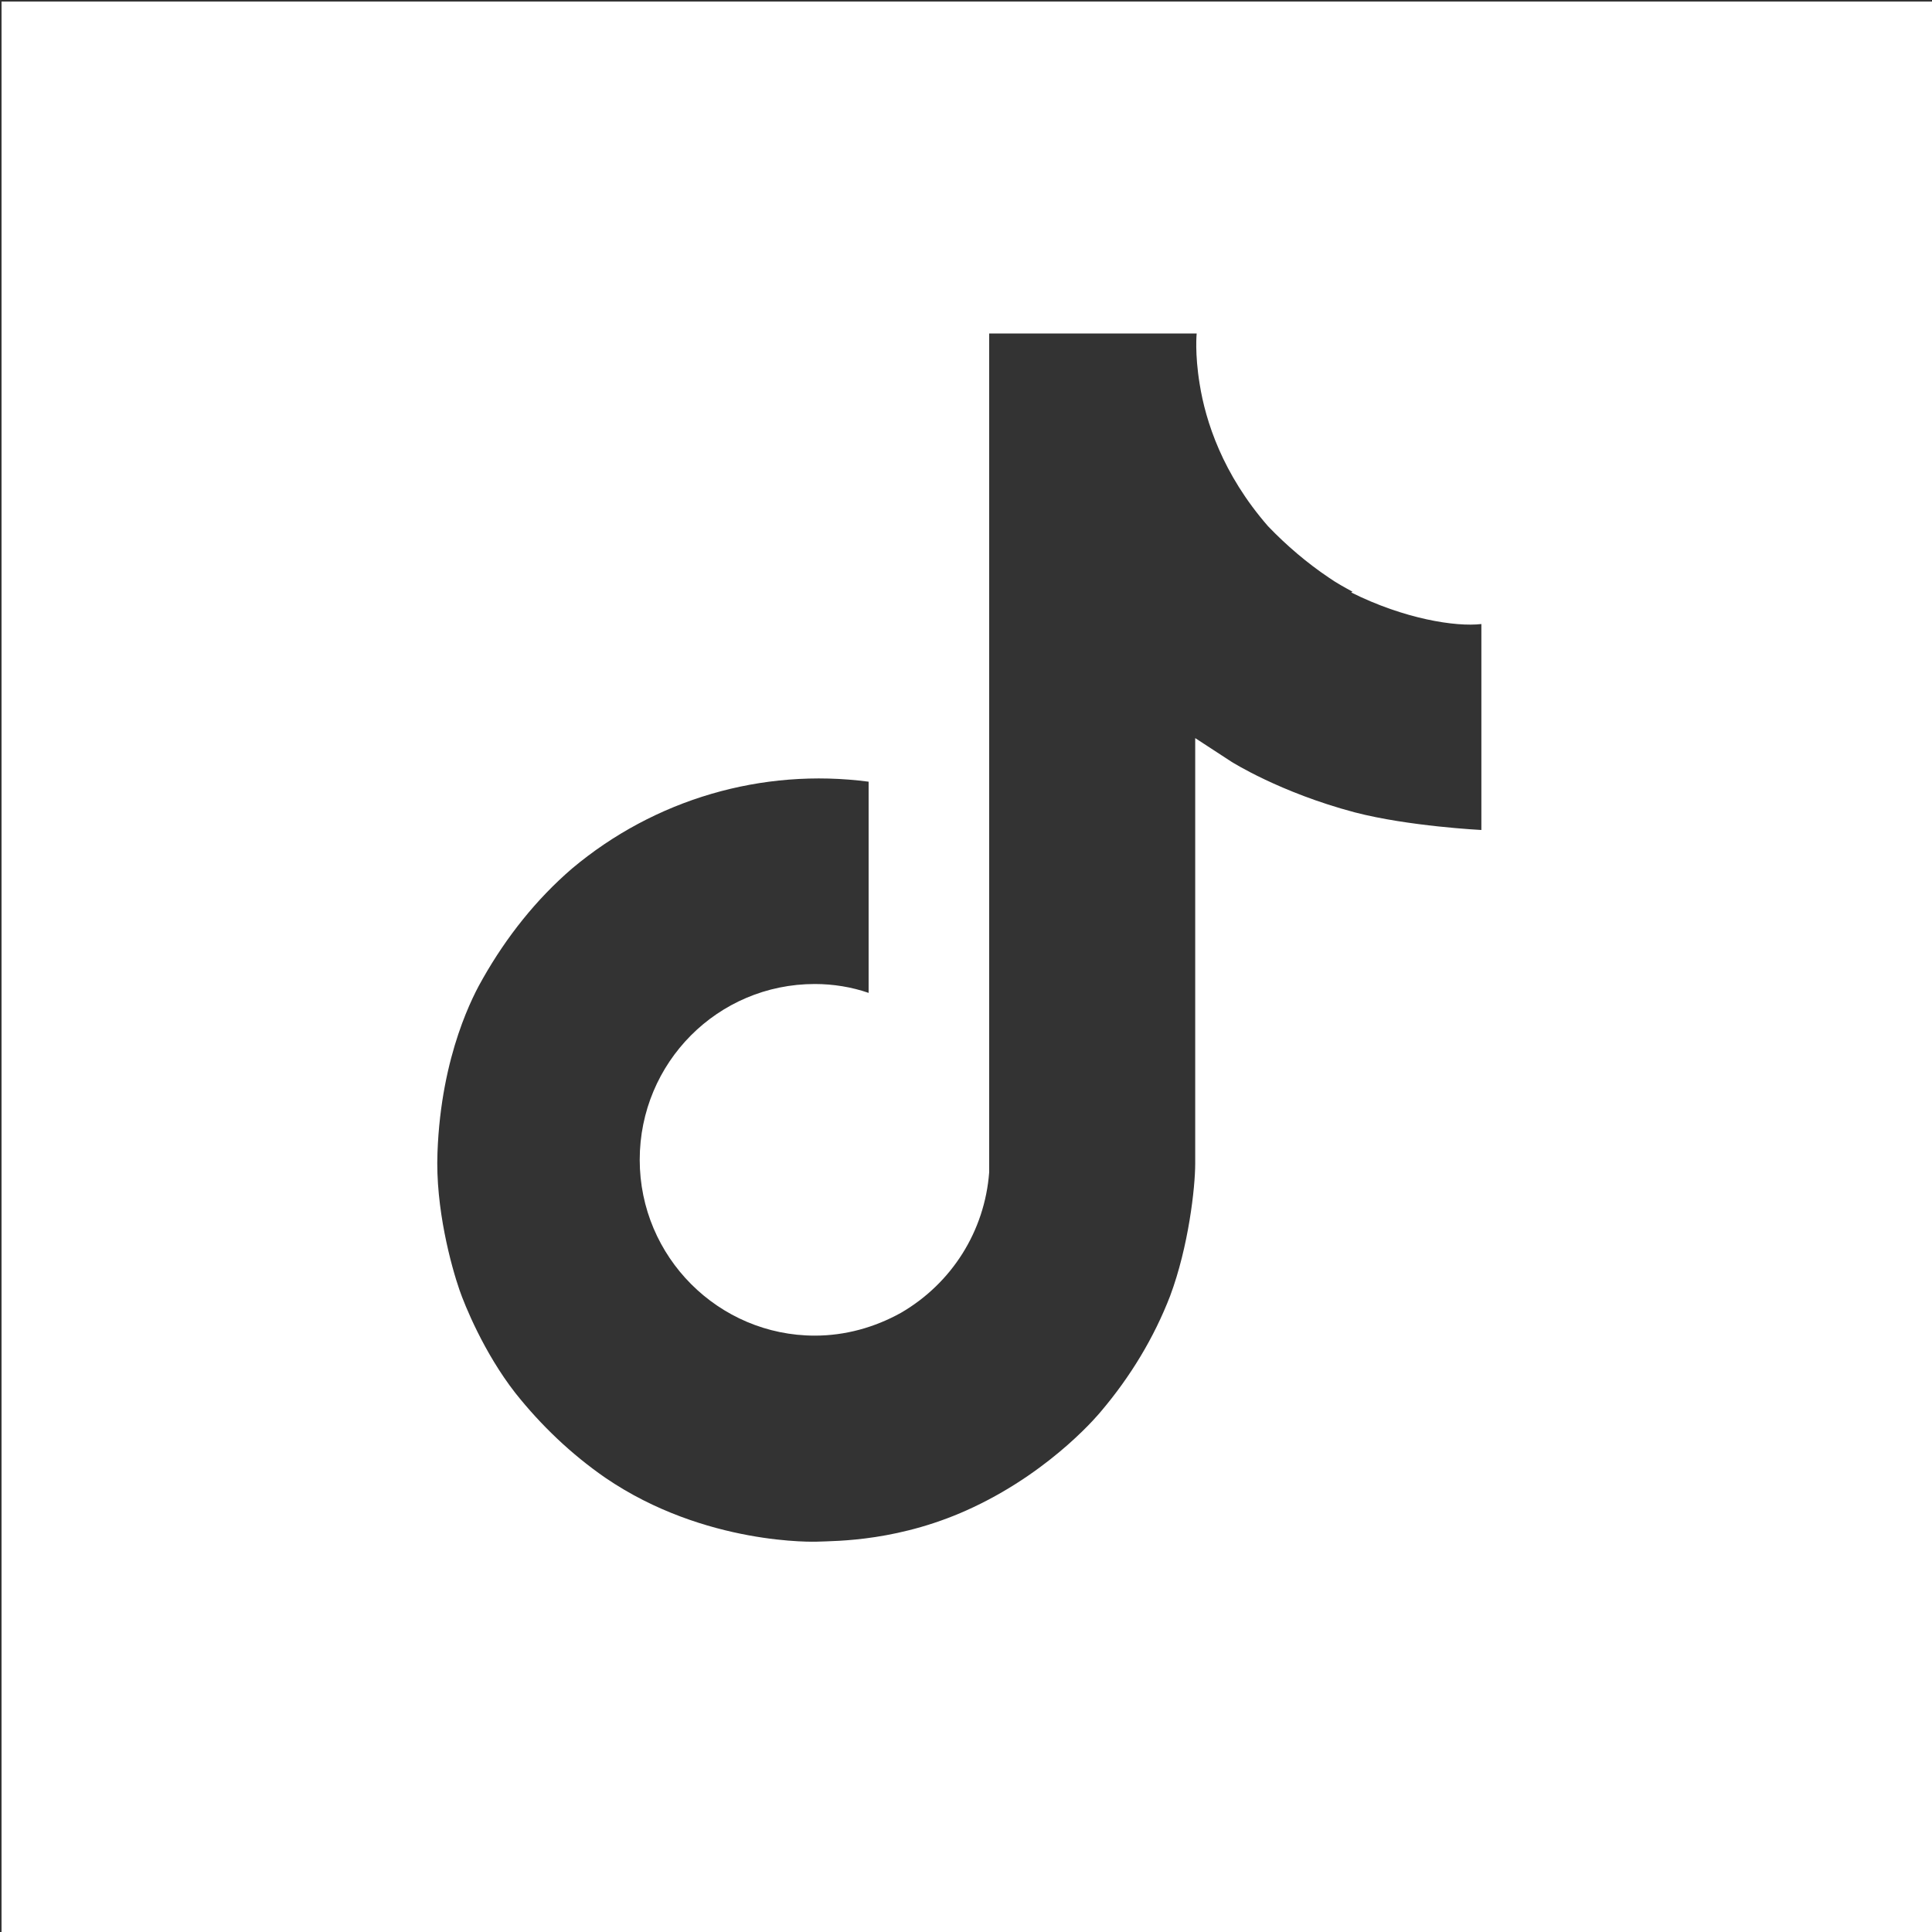
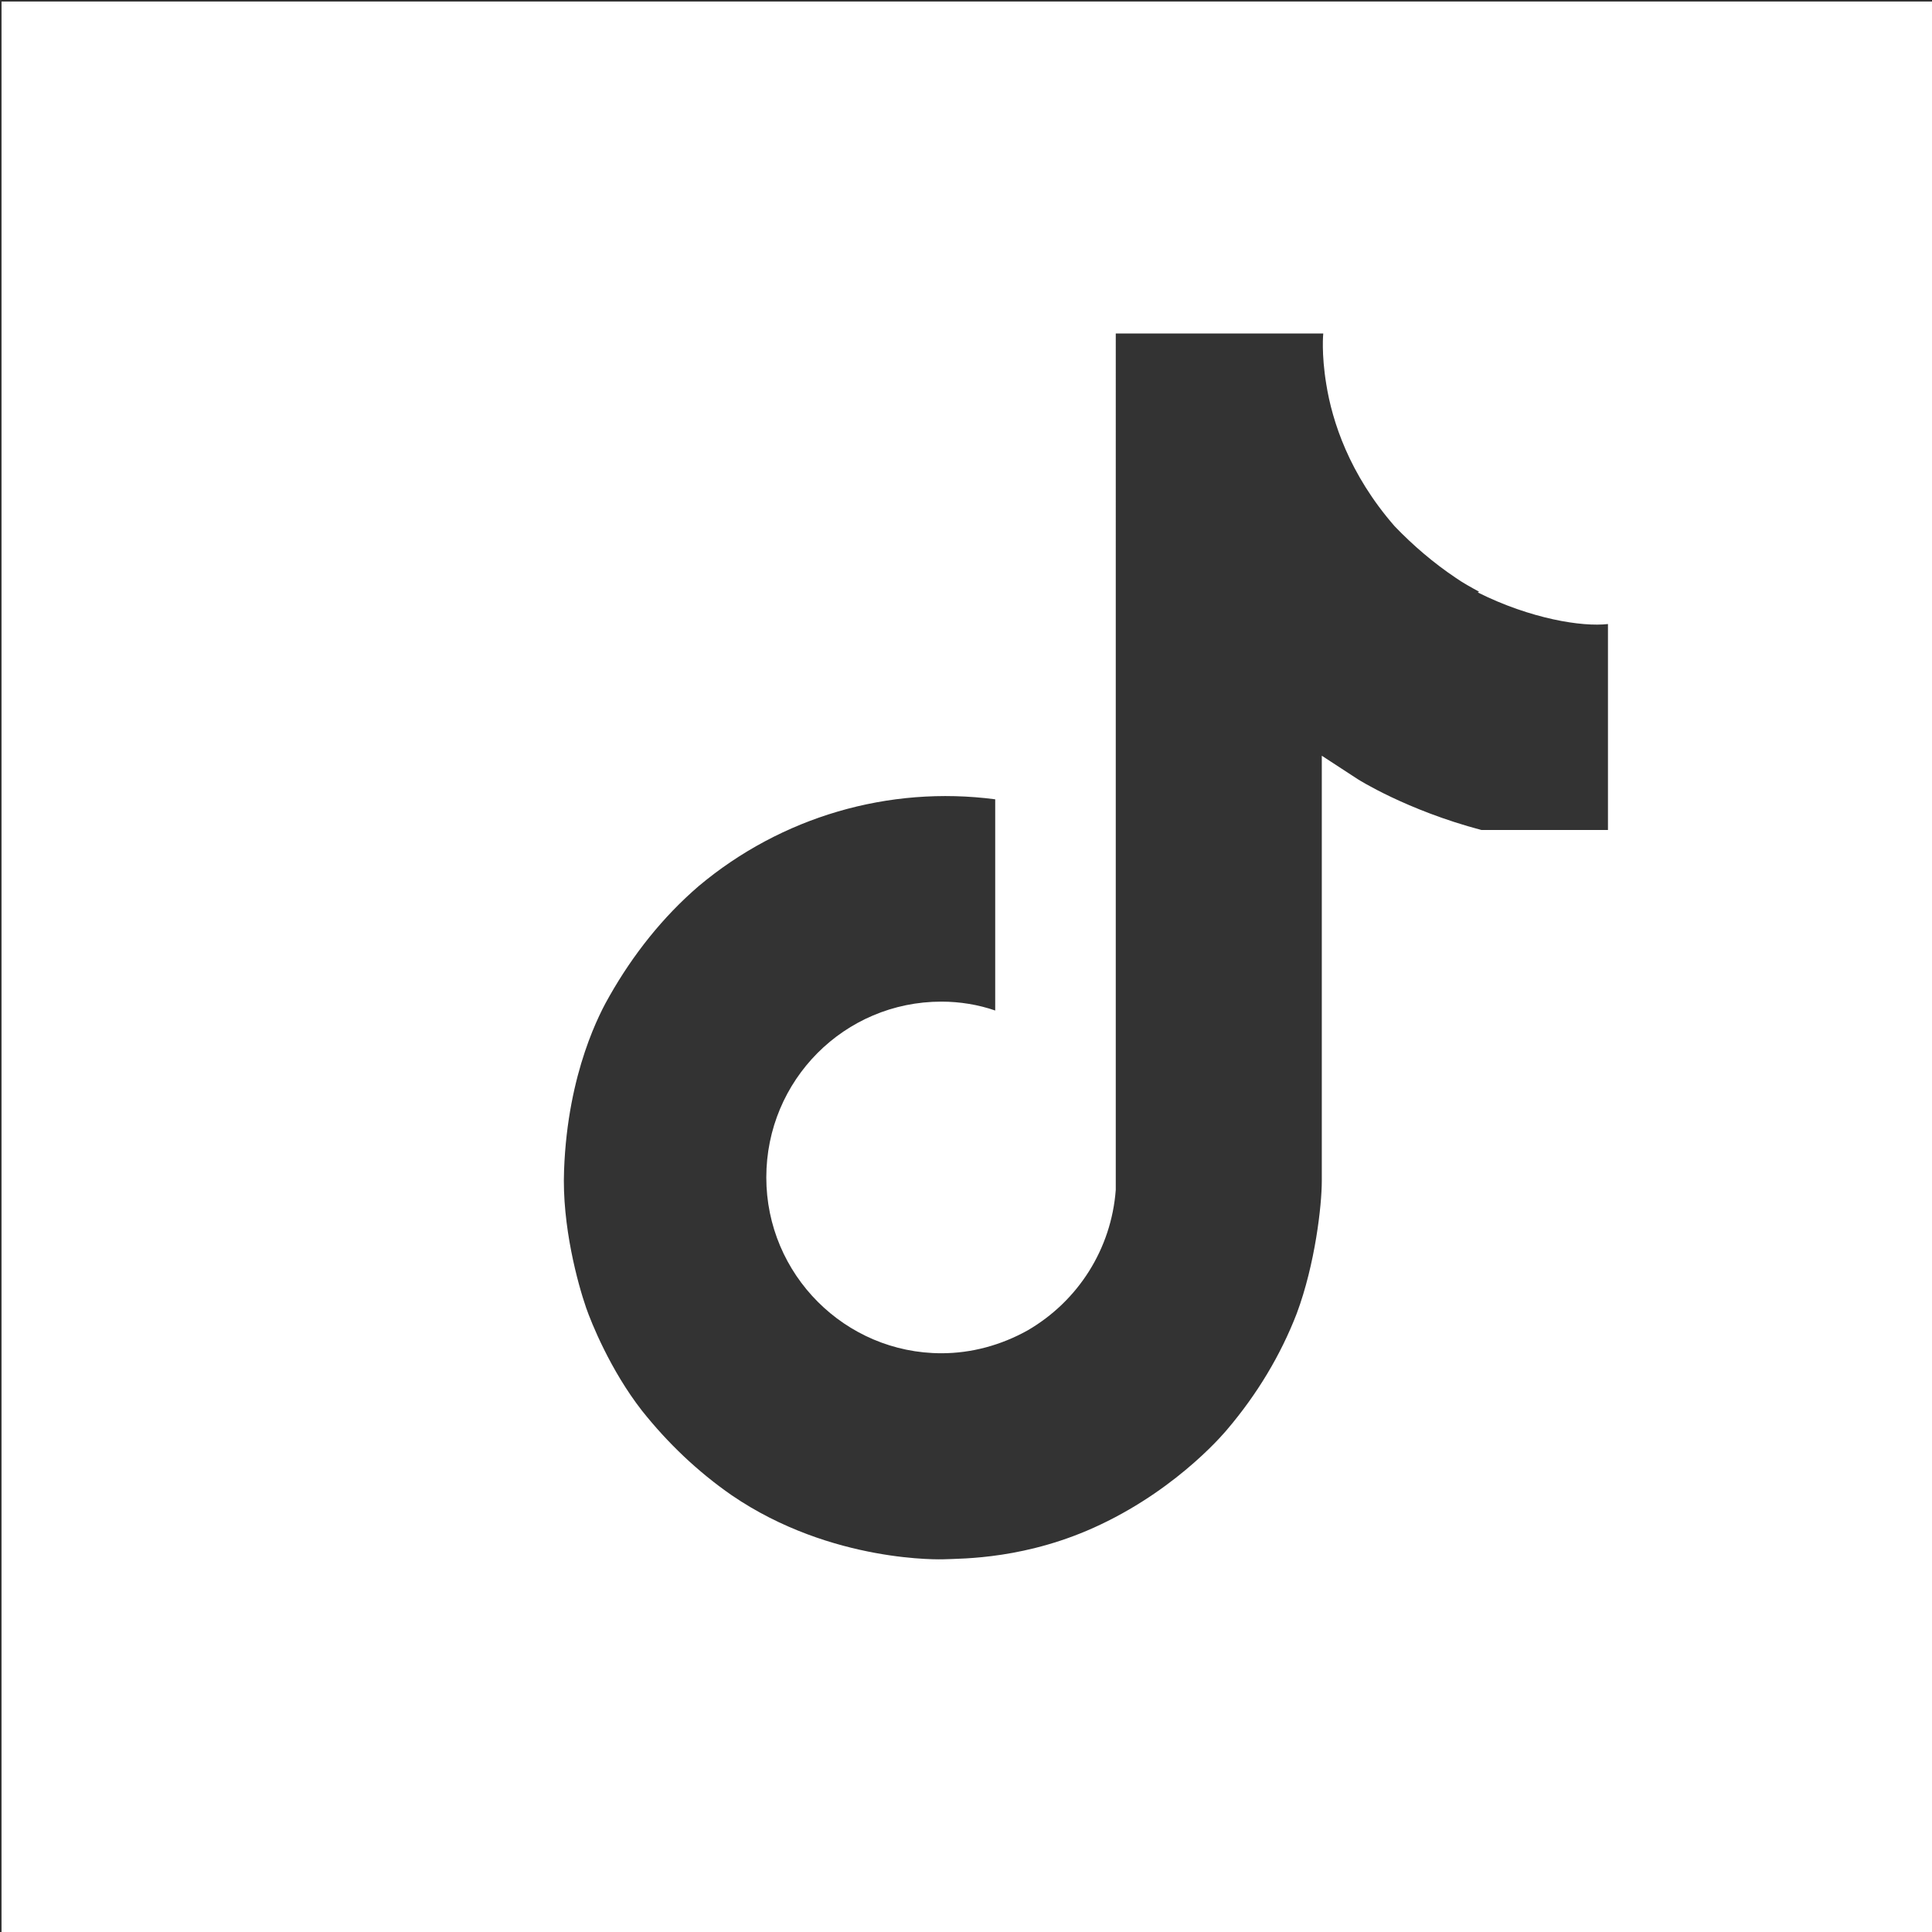
<svg xmlns="http://www.w3.org/2000/svg" id="Objects" viewBox="0 0 250 250">
  <rect x="0" y="0" width="250" height="250" fill="#333333" stroke="none" />
  <defs>
    <style>
      .cls-1 {
        fill: #fff;
      }
    </style>
  </defs>
-   <path class="cls-1" d="M.2.2v250h250V.2H.2ZM191.69,107.4s-9.42-.47-16.38-2.28c-9.71-2.57-15.99-6.57-15.99-6.57,0,0-4.38-2.85-4.66-3.04v55.03c0,3.14-.86,10.76-3.24,17.14-2.09,5.42-5.15,10.47-8.95,14.95,0,0-6,7.43-16.47,12.38-9.42,4.48-17.8,4.38-20.28,4.48,0,0-14.46.57-27.41-8.28-4.39-3.04-8.29-6.76-11.62-10.95-4.09-5.24-6.57-11.42-7.23-13.33-1.05-3.04-3.14-10.57-2.85-17.8.47-12.75,4.75-20.57,5.9-22.56,3.04-5.34,6.86-10.18,11.52-14.19,10.67-8.95,24.57-13.04,38.37-11.23v27.33c-2.19-.76-4.58-1.15-6.96-1.15-12.57,0-22.66,10.18-22.66,22.75s10.2,22.75,22.66,22.75c3.91,0,7.72-1.05,11.14-2.95,6.57-3.81,10.85-10.57,11.42-18.19V43.15h26.85s-.27,2.57.39,6.57c.76,4.76,2.95,11.62,8.85,18.38,2.38,2.48,5.05,4.76,7.9,6.67.94.66,1.99,1.23,3.03,1.8h0,0l-.18.09c6.86,3.43,13.53,4.48,16.85,4.09v26.65Z" />
+   <path class="cls-1" d="M.2.2v250h250V.2H.2ZM191.69,107.4c-9.71-2.57-15.99-6.57-15.99-6.57,0,0-4.38-2.85-4.66-3.04v55.03c0,3.14-.86,10.76-3.24,17.14-2.09,5.42-5.15,10.47-8.95,14.95,0,0-6,7.43-16.47,12.38-9.42,4.48-17.8,4.38-20.28,4.48,0,0-14.46.57-27.41-8.28-4.39-3.04-8.29-6.76-11.62-10.95-4.09-5.24-6.57-11.42-7.23-13.33-1.05-3.04-3.14-10.57-2.85-17.8.47-12.75,4.75-20.57,5.9-22.56,3.04-5.34,6.86-10.18,11.52-14.19,10.67-8.95,24.57-13.04,38.37-11.23v27.33c-2.19-.76-4.58-1.15-6.96-1.15-12.57,0-22.66,10.18-22.66,22.75s10.2,22.75,22.66,22.75c3.91,0,7.72-1.05,11.14-2.95,6.57-3.81,10.85-10.57,11.42-18.19V43.15h26.85s-.27,2.57.39,6.57c.76,4.76,2.95,11.62,8.85,18.38,2.38,2.48,5.05,4.76,7.9,6.67.94.66,1.99,1.23,3.03,1.8h0,0l-.18.09c6.86,3.43,13.53,4.48,16.85,4.09v26.65Z" />
</svg>